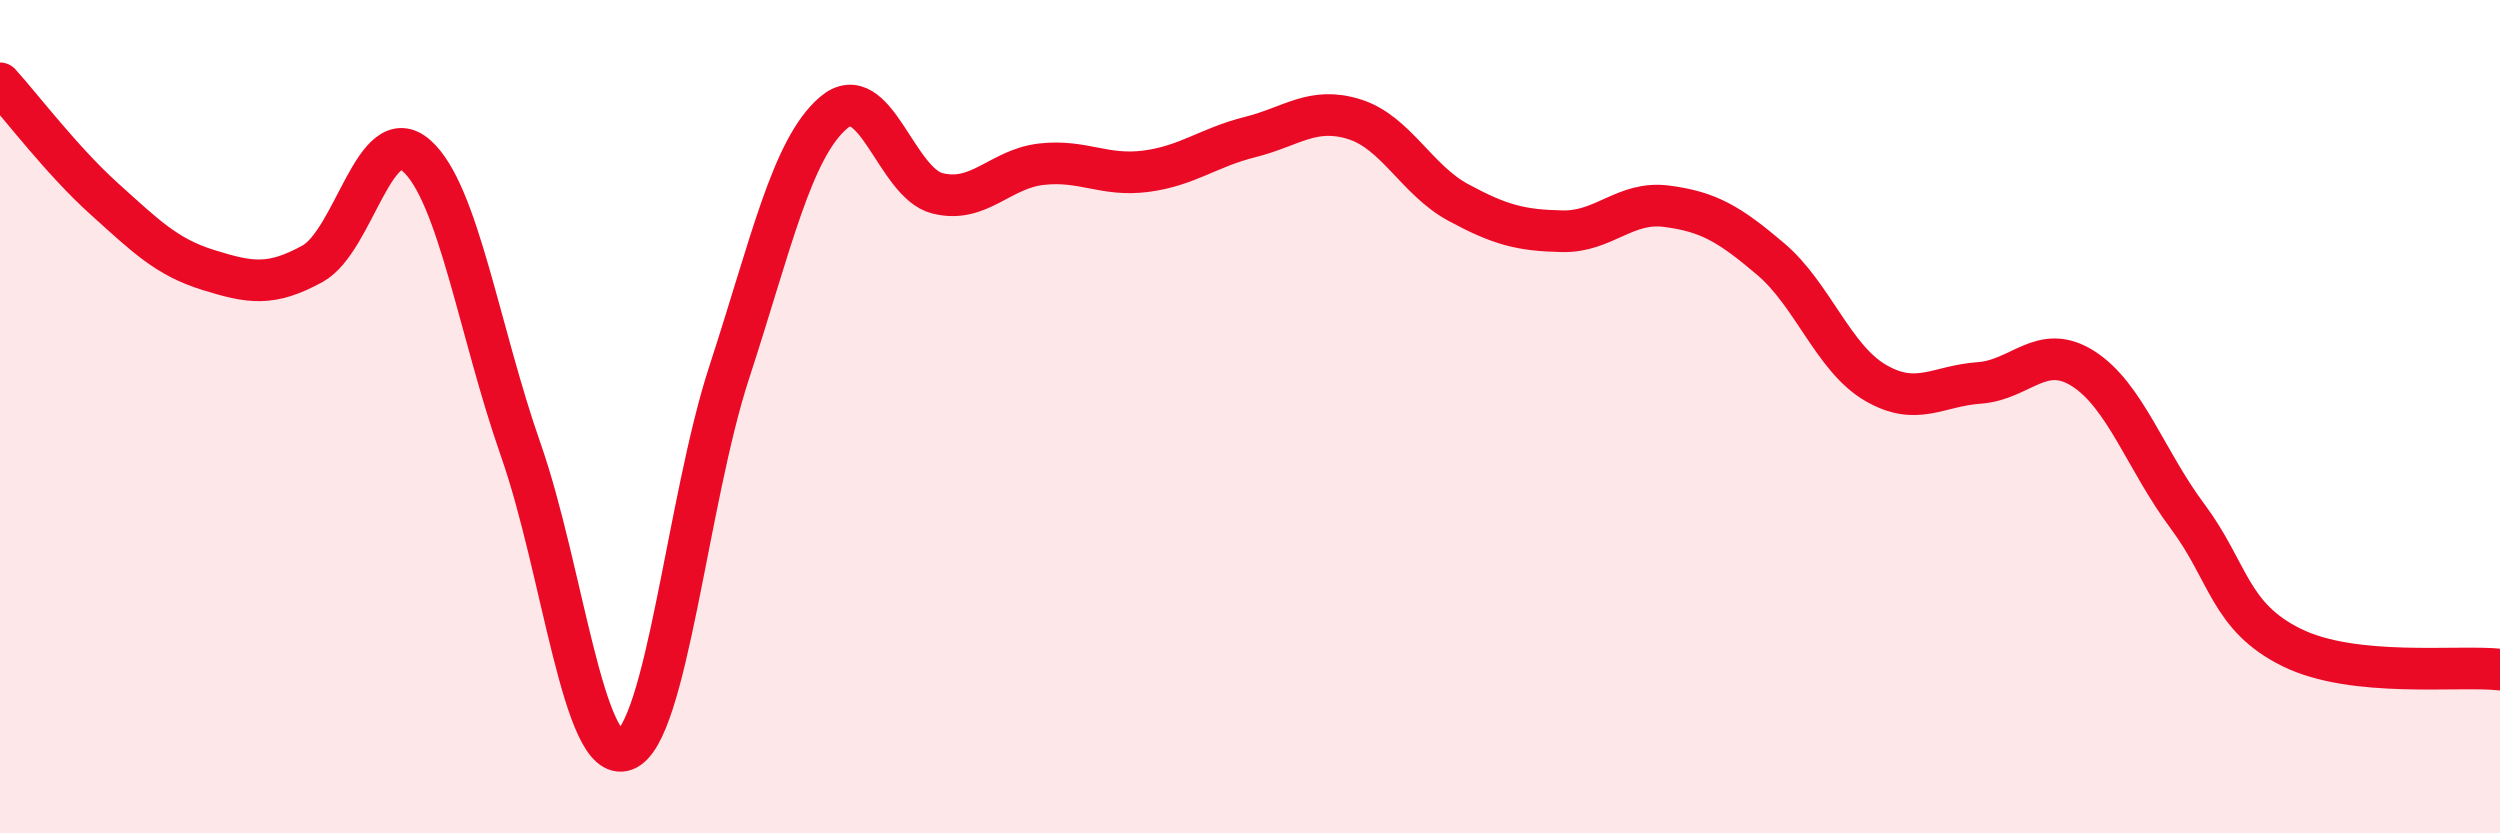
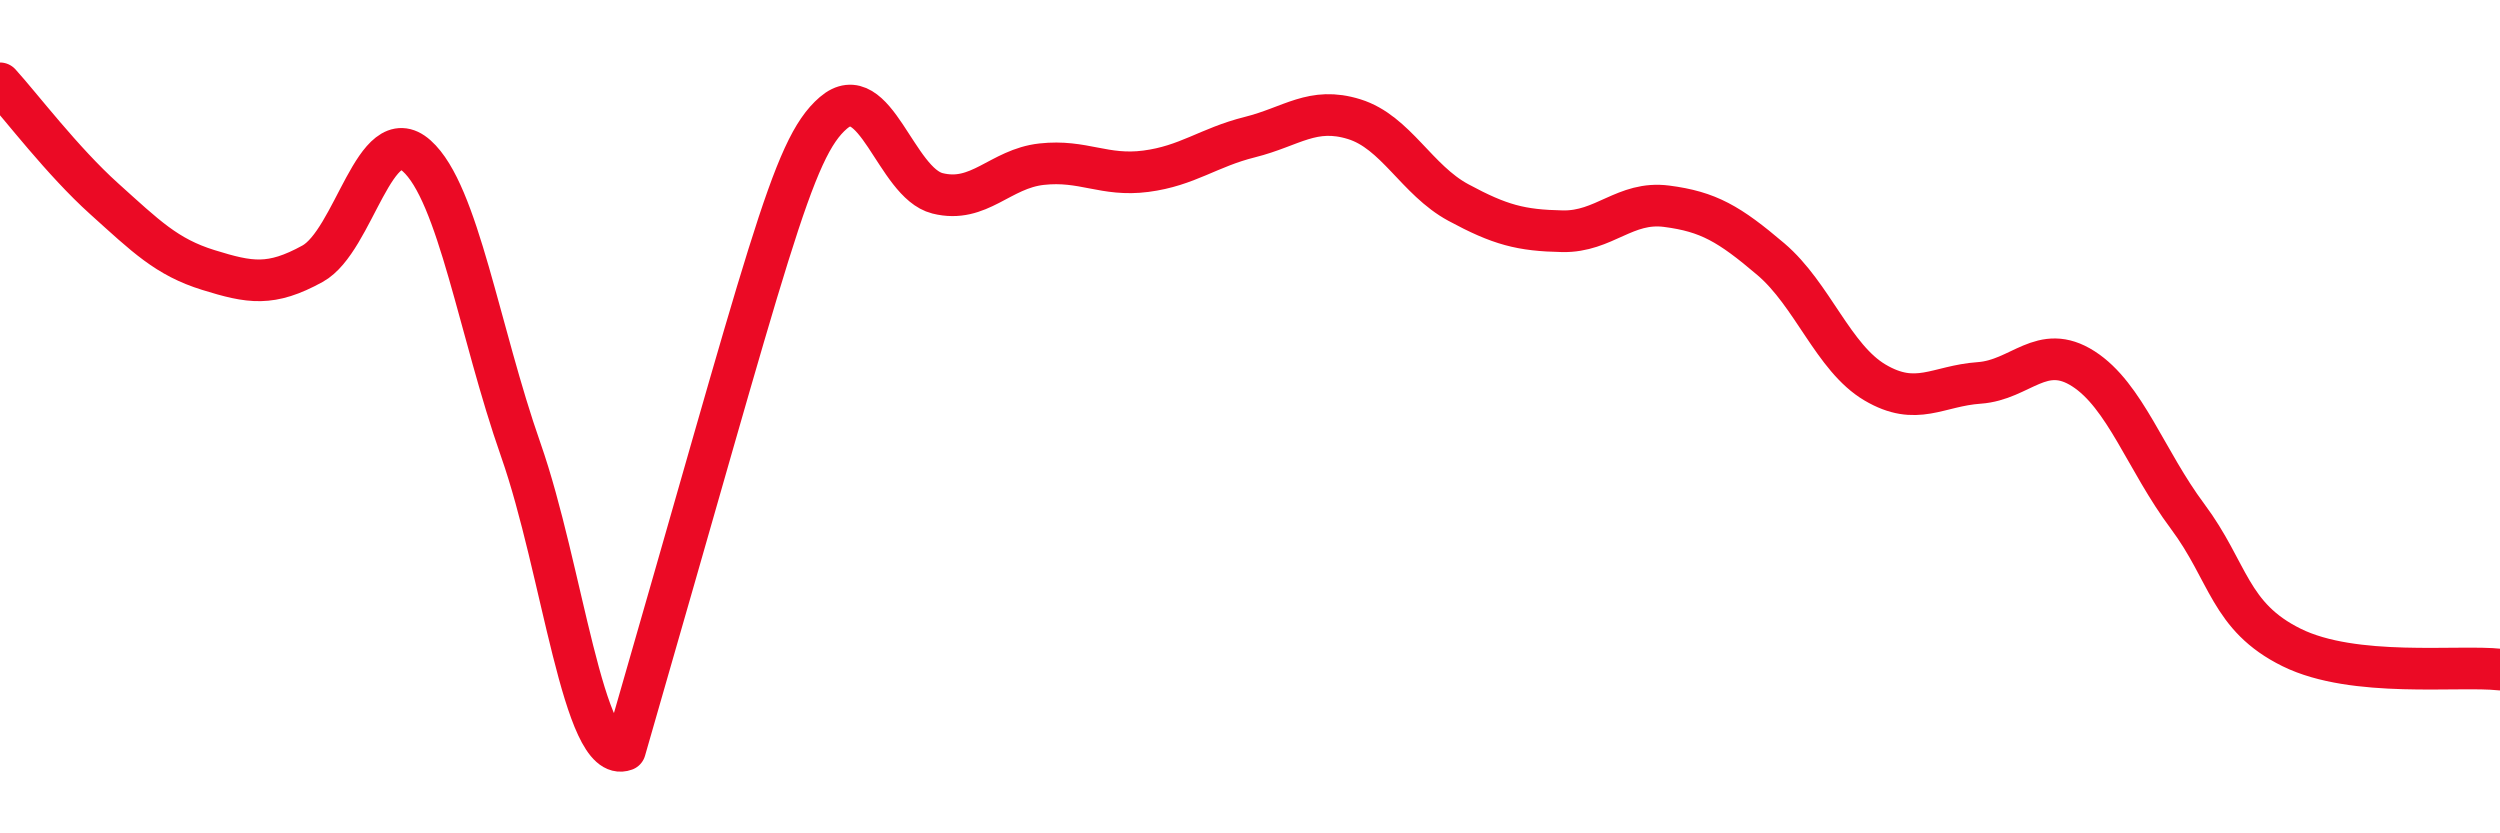
<svg xmlns="http://www.w3.org/2000/svg" width="60" height="20" viewBox="0 0 60 20">
-   <path d="M 0,2 C 0.5,2.55 1.5,3.87 2.5,4.77 C 3.5,5.67 4,6.17 5,6.48 C 6,6.79 6.5,6.88 7.5,6.33 C 8.5,5.78 9,2.85 10,3.74 C 11,4.63 11.5,7.95 12.5,10.8 C 13.5,13.65 14,18.37 15,18 C 16,17.63 16.5,12 17.5,8.94 C 18.5,5.88 19,3.57 20,2.71 C 21,1.85 21.5,4.39 22.5,4.64 C 23.5,4.89 24,4.05 25,3.94 C 26,3.83 26.5,4.24 27.5,4.11 C 28.5,3.98 29,3.54 30,3.29 C 31,3.04 31.5,2.55 32.5,2.86 C 33.5,3.17 34,4.32 35,4.86 C 36,5.4 36.5,5.53 37.5,5.55 C 38.5,5.57 39,4.82 40,4.95 C 41,5.08 41.5,5.37 42.5,6.22 C 43.5,7.07 44,8.59 45,9.18 C 46,9.77 46.5,9.26 47.5,9.19 C 48.5,9.12 49,8.21 50,8.85 C 51,9.49 51.5,11.05 52.5,12.39 C 53.5,13.73 53.5,14.8 55,15.54 C 56.5,16.28 59,15.96 60,16.07L60 20L0 20Z" fill="#EB0A25" opacity="0.1" stroke-linecap="round" stroke-linejoin="round" />
-   <path d="M 0,2 C 0.5,2.55 1.5,3.87 2.5,4.77 C 3.5,5.67 4,6.17 5,6.48 C 6,6.79 6.5,6.88 7.5,6.33 C 8.5,5.78 9,2.85 10,3.74 C 11,4.63 11.5,7.95 12.5,10.8 C 13.5,13.65 14,18.37 15,18 C 16,17.63 16.5,12 17.5,8.94 C 18.5,5.88 19,3.57 20,2.71 C 21,1.85 21.5,4.39 22.5,4.64 C 23.5,4.89 24,4.05 25,3.94 C 26,3.83 26.5,4.24 27.5,4.11 C 28.5,3.98 29,3.54 30,3.29 C 31,3.04 31.5,2.55 32.5,2.86 C 33.5,3.17 34,4.32 35,4.86 C 36,5.4 36.5,5.53 37.5,5.55 C 38.5,5.57 39,4.82 40,4.95 C 41,5.08 41.5,5.37 42.5,6.22 C 43.5,7.07 44,8.59 45,9.18 C 46,9.77 46.5,9.26 47.5,9.19 C 48.5,9.12 49,8.21 50,8.85 C 51,9.49 51.5,11.05 52.5,12.39 C 53.5,13.73 53.5,14.8 55,15.54 C 56.5,16.28 59,15.96 60,16.07" stroke="#EB0A25" stroke-width="1" fill="none" stroke-linecap="round" stroke-linejoin="round" />
+   <path d="M 0,2 C 0.5,2.55 1.5,3.87 2.5,4.77 C 3.5,5.67 4,6.17 5,6.48 C 6,6.79 6.5,6.88 7.5,6.33 C 8.5,5.78 9,2.85 10,3.74 C 11,4.63 11.5,7.95 12.5,10.8 C 13.5,13.65 14,18.37 15,18 C 18.5,5.88 19,3.57 20,2.71 C 21,1.85 21.5,4.39 22.5,4.64 C 23.5,4.89 24,4.05 25,3.94 C 26,3.83 26.5,4.24 27.5,4.11 C 28.5,3.98 29,3.54 30,3.29 C 31,3.04 31.5,2.55 32.5,2.86 C 33.5,3.17 34,4.32 35,4.86 C 36,5.4 36.5,5.53 37.5,5.55 C 38.5,5.57 39,4.82 40,4.95 C 41,5.08 41.5,5.37 42.5,6.22 C 43.5,7.07 44,8.59 45,9.18 C 46,9.77 46.5,9.26 47.5,9.19 C 48.5,9.12 49,8.21 50,8.85 C 51,9.49 51.5,11.05 52.5,12.39 C 53.5,13.73 53.5,14.8 55,15.54 C 56.5,16.28 59,15.96 60,16.07" stroke="#EB0A25" stroke-width="1" fill="none" stroke-linecap="round" stroke-linejoin="round" />
</svg>